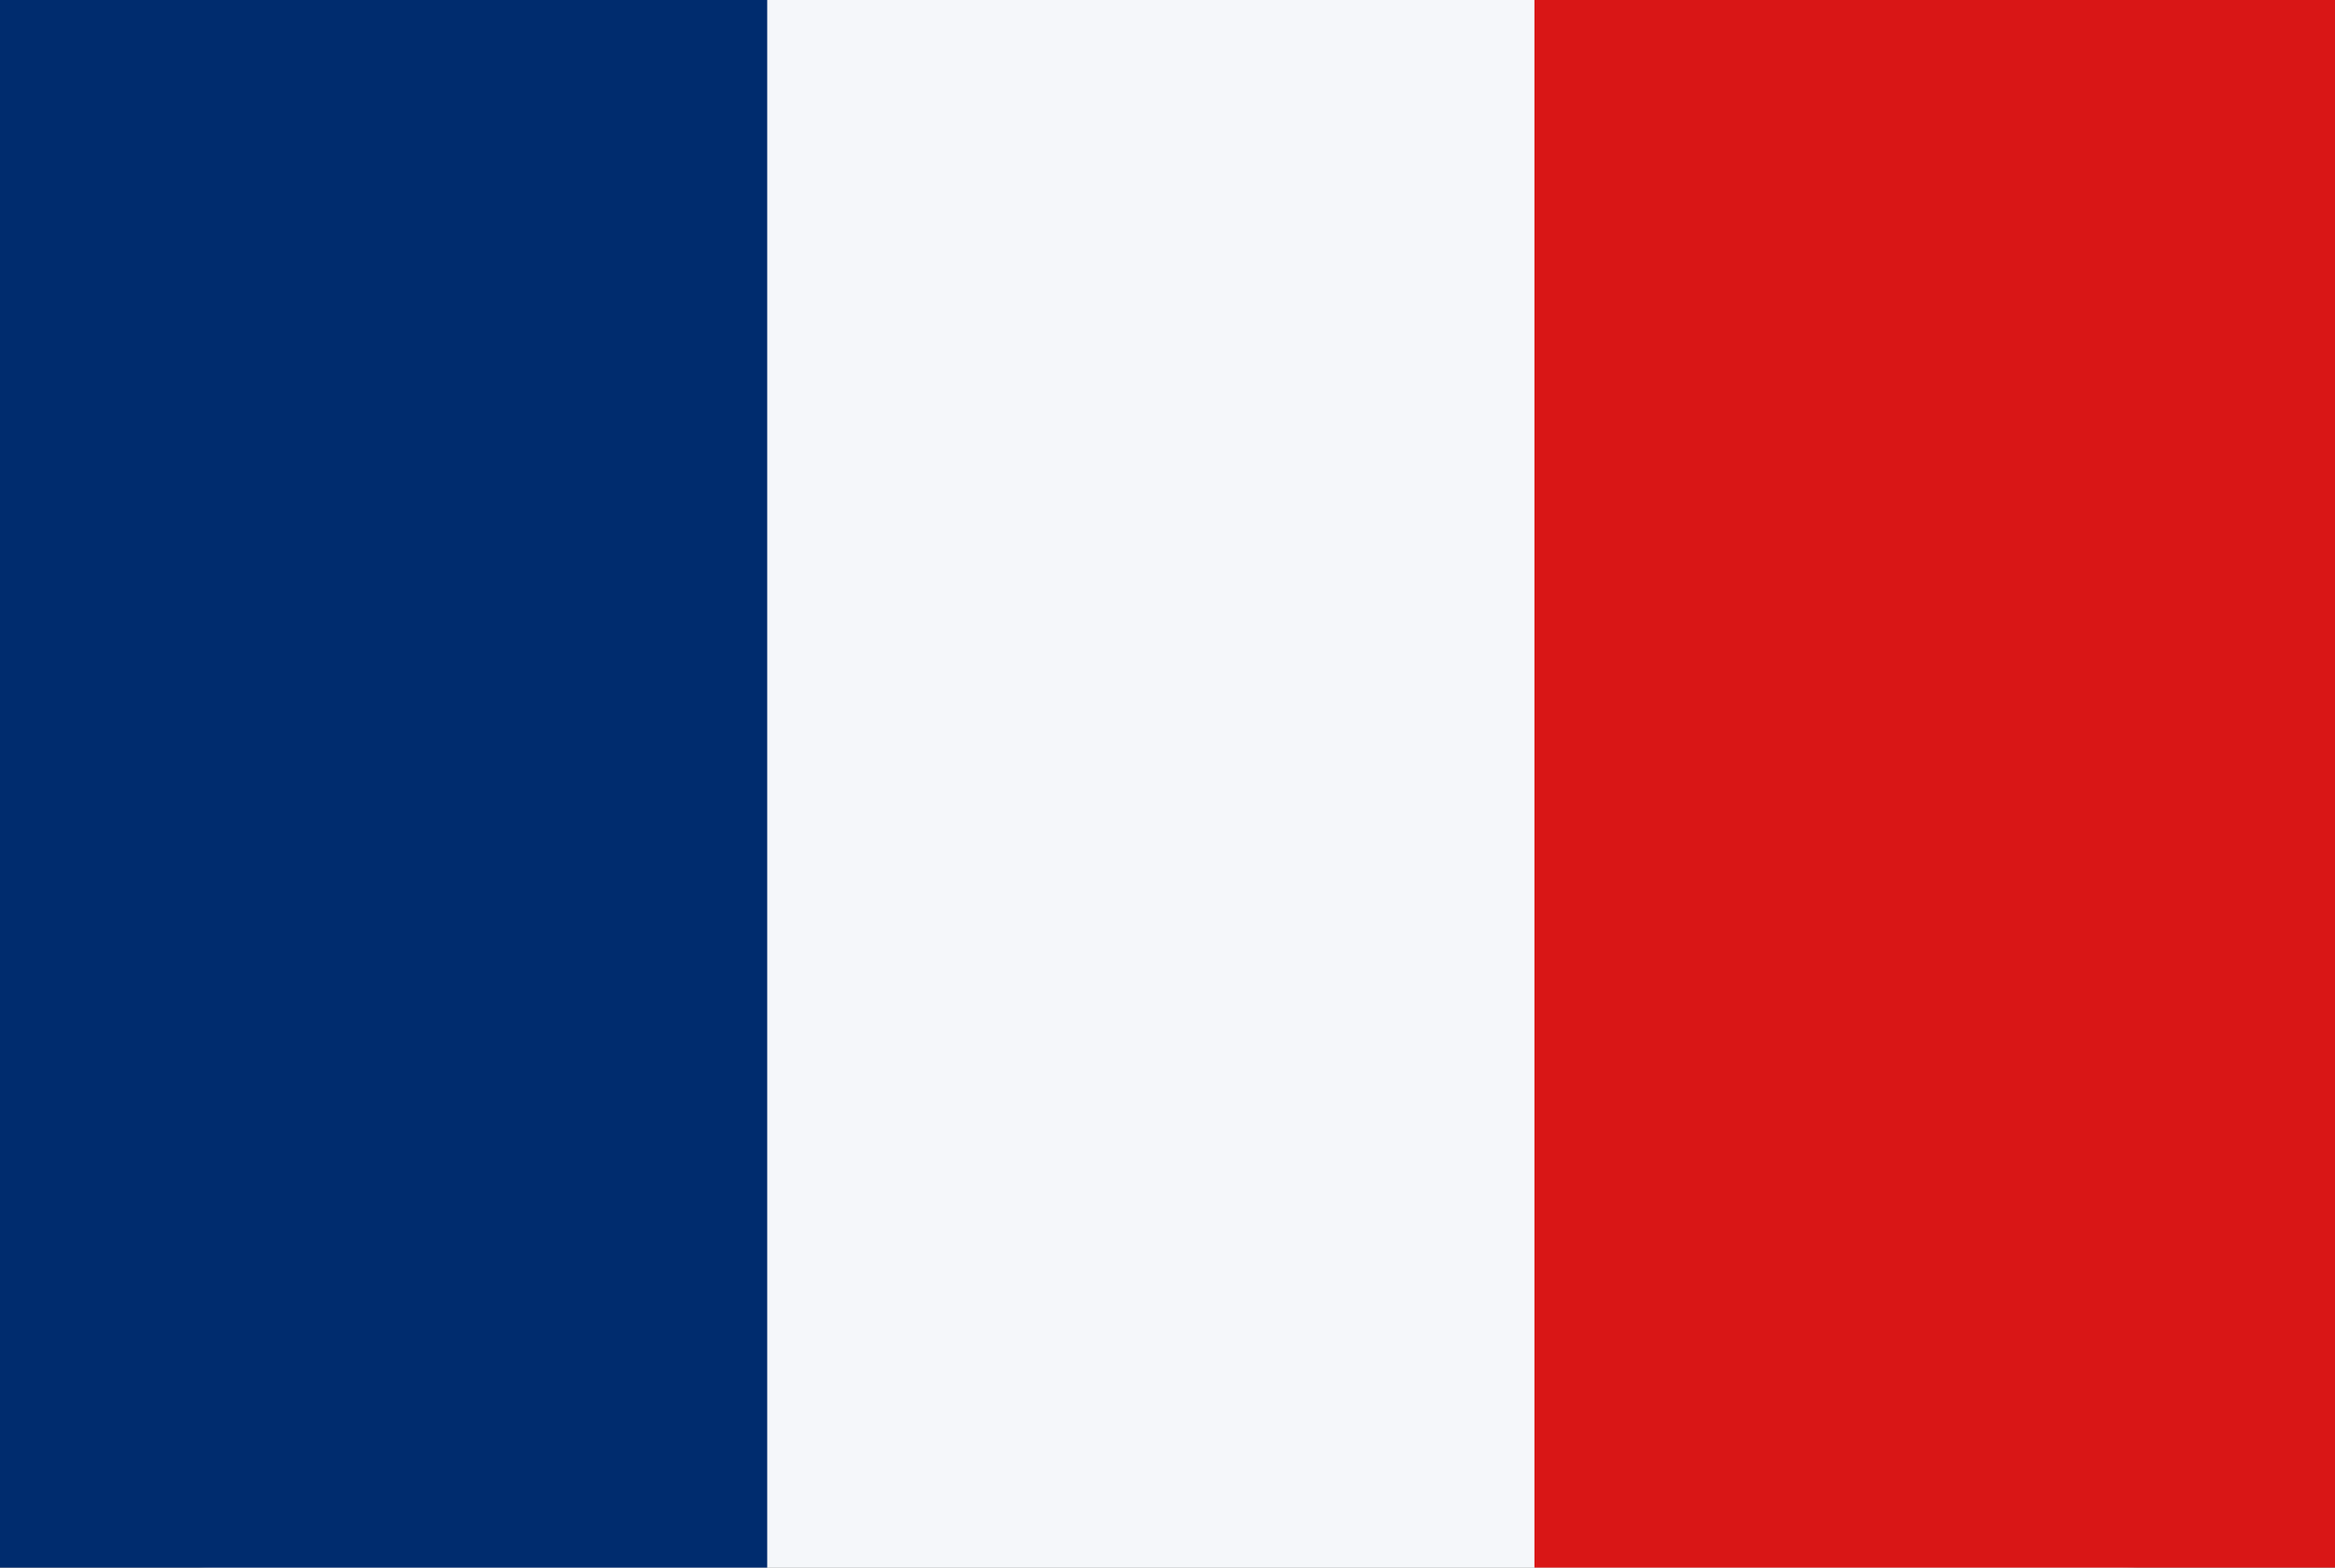
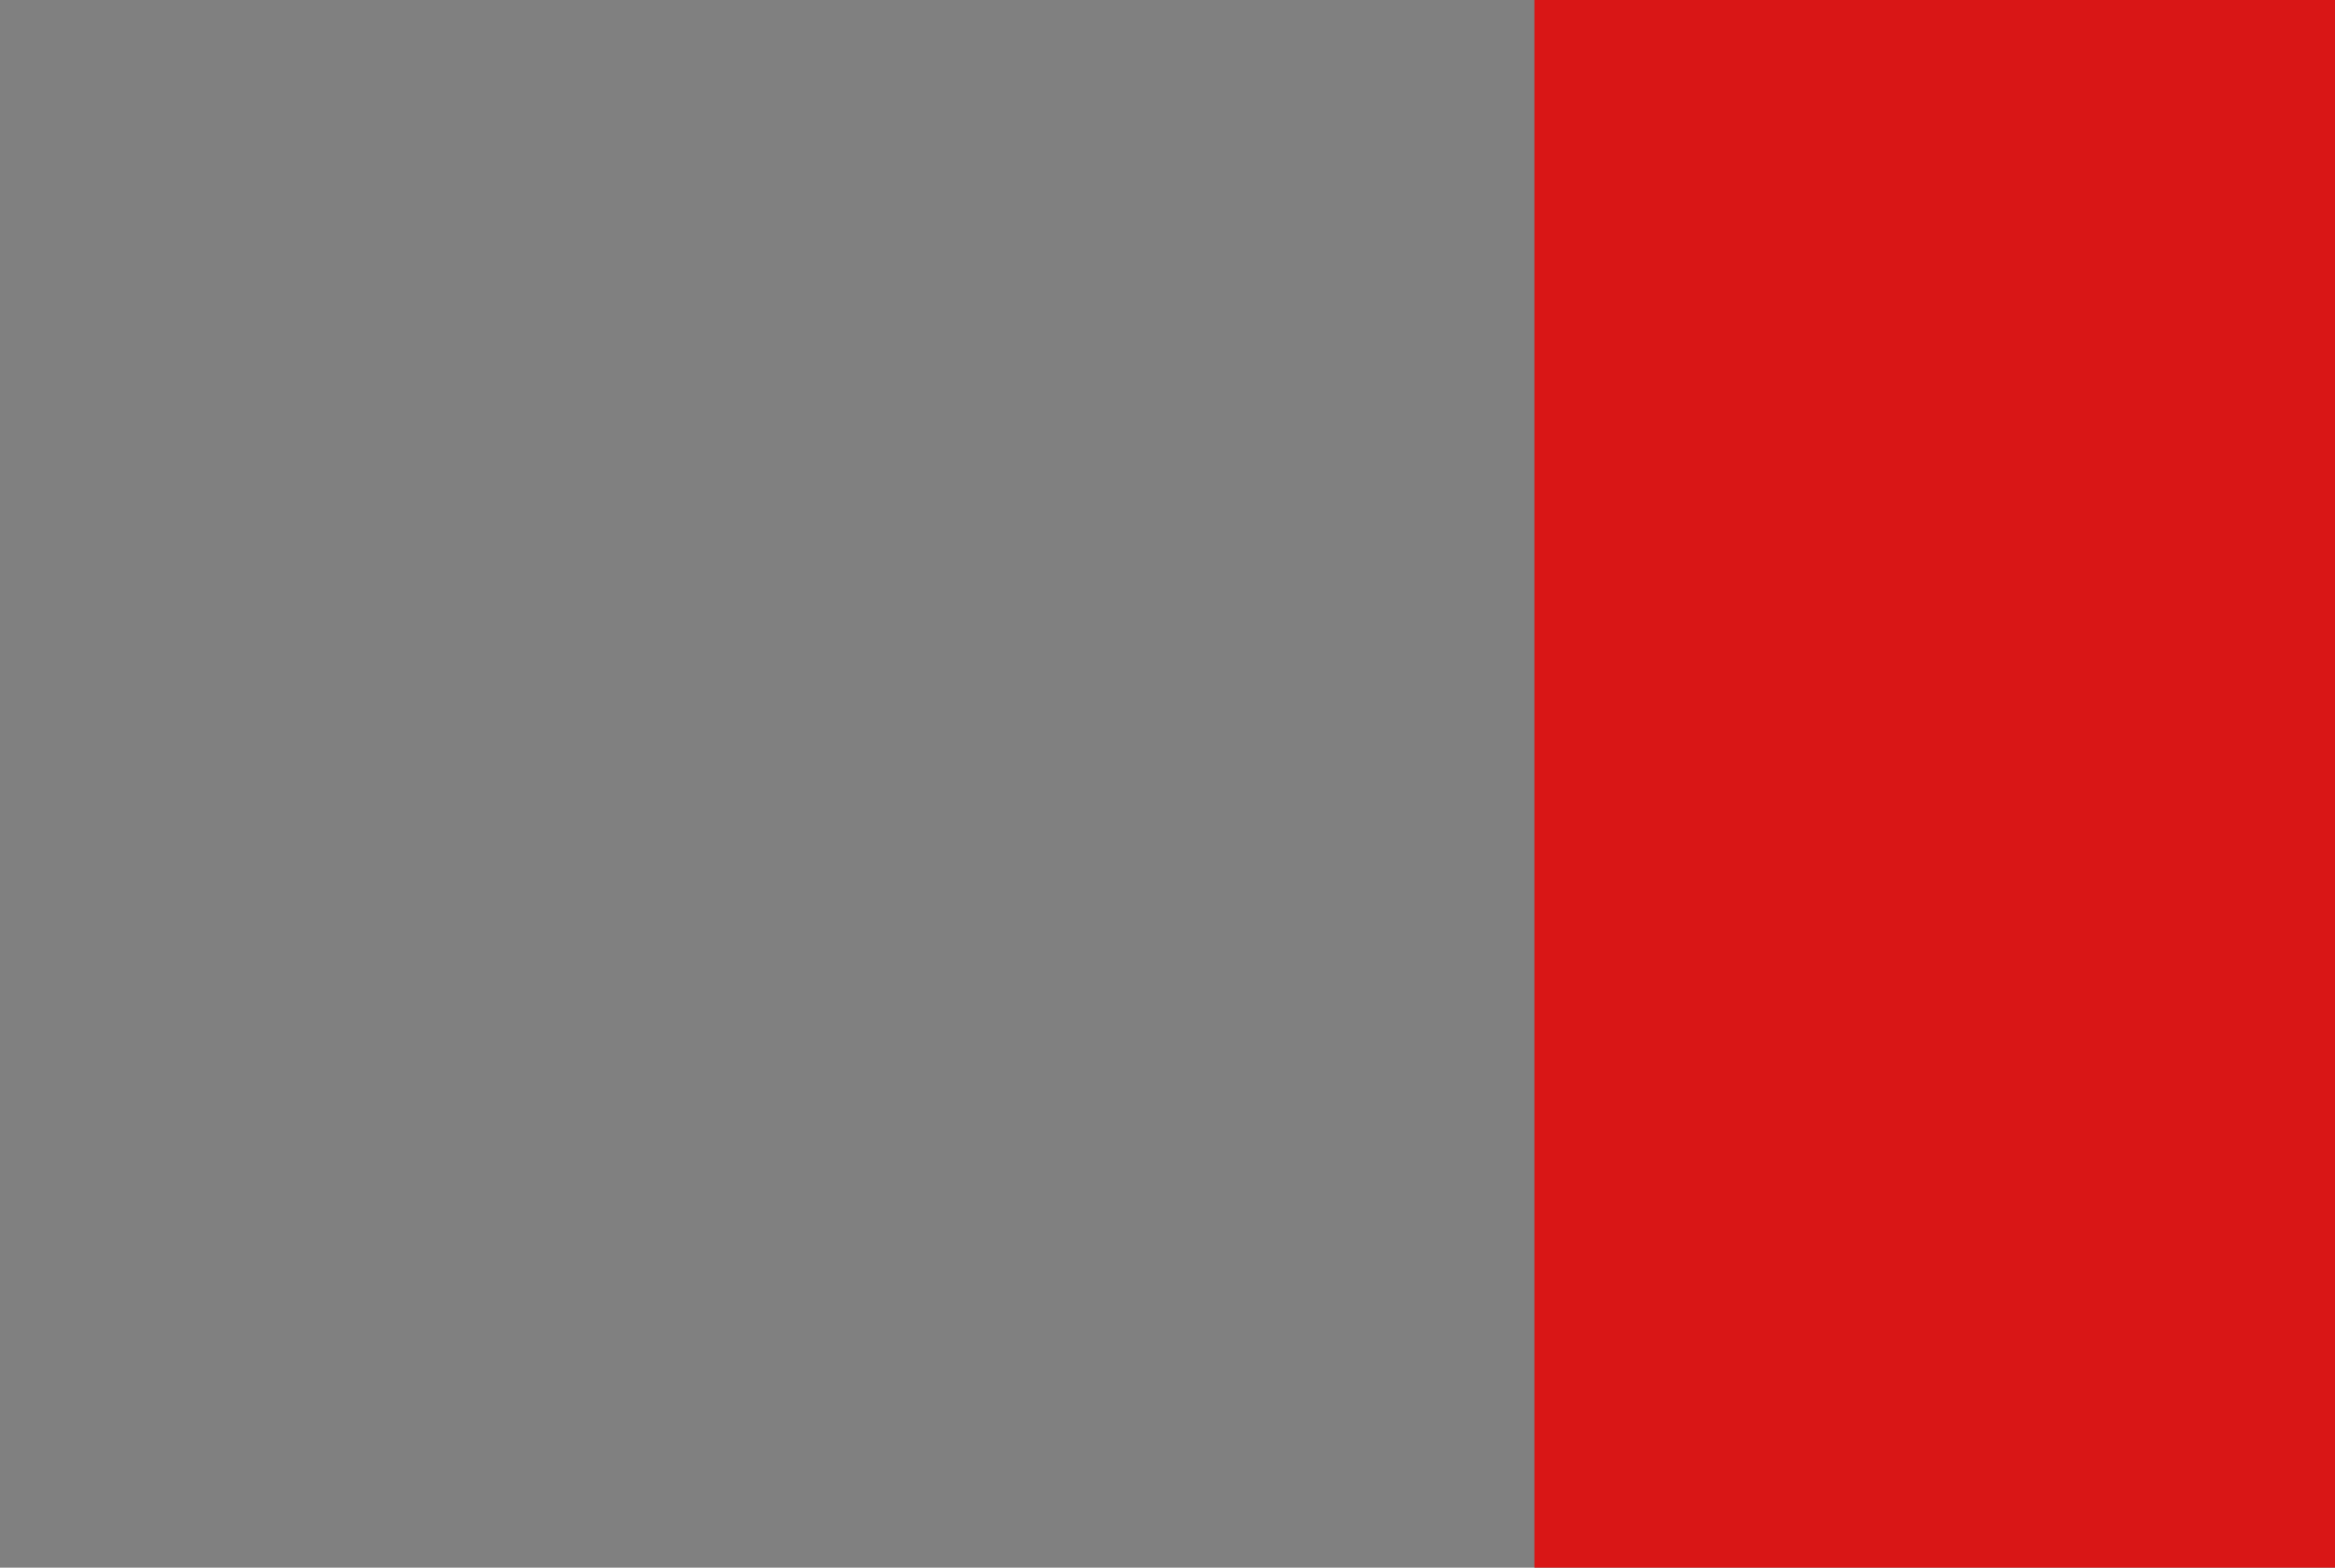
<svg xmlns="http://www.w3.org/2000/svg" id="France" width="70" height="47" viewBox="0 0 70 47">
  <rect x="0" y="0" width="70" height="47" fill="#808080" stroke="none" />
  <defs>
    <style>
      .cls-1 {
        fill: #f5f7fa;
      }

      .cls-2 {
        fill: #002c6e;
      }

      .cls-3 {
        fill: #d91616;
      }
    </style>
  </defs>
-   <rect id="Rounded_Rectangle_7_copy" data-name="Rounded Rectangle 7 copy" class="cls-1" width="70" height="47" rx="6.364" ry="6.364" />
-   <rect class="cls-2" width="23" height="47" />
  <rect id="Rectangle_1_copy_2" data-name="Rectangle 1 copy 2" class="cls-3" x="46" width="24" height="47" />
</svg>